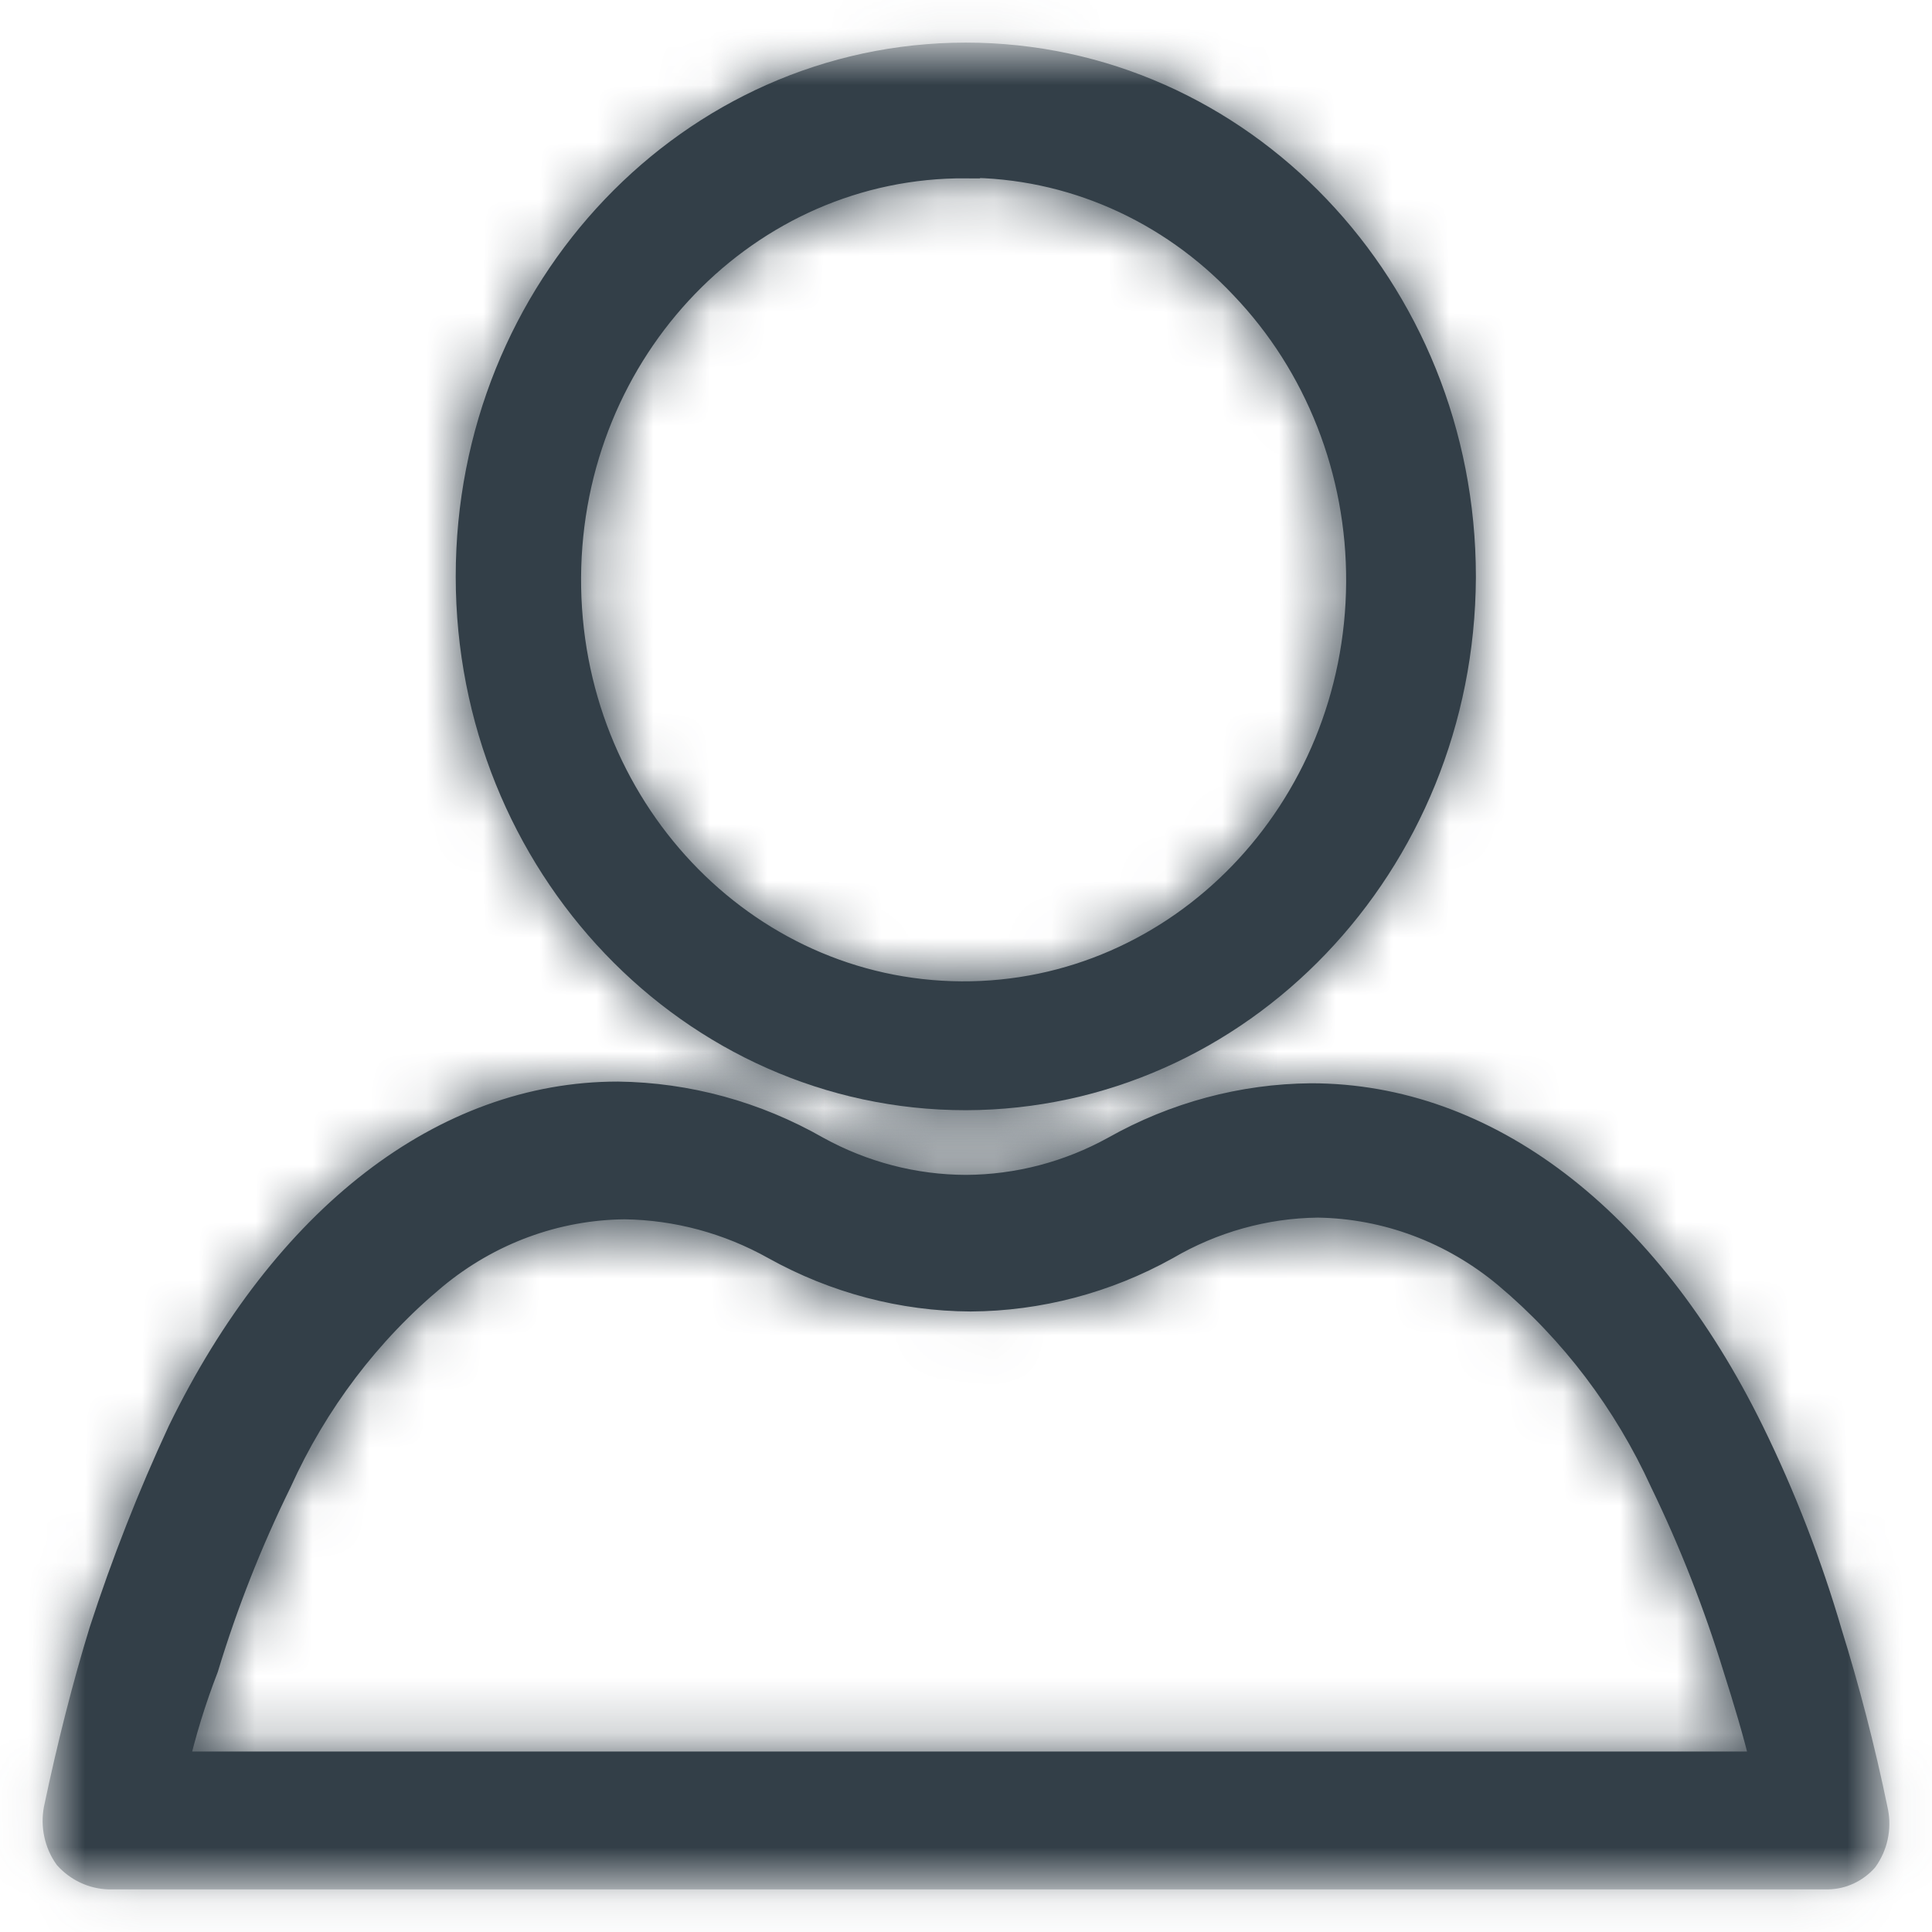
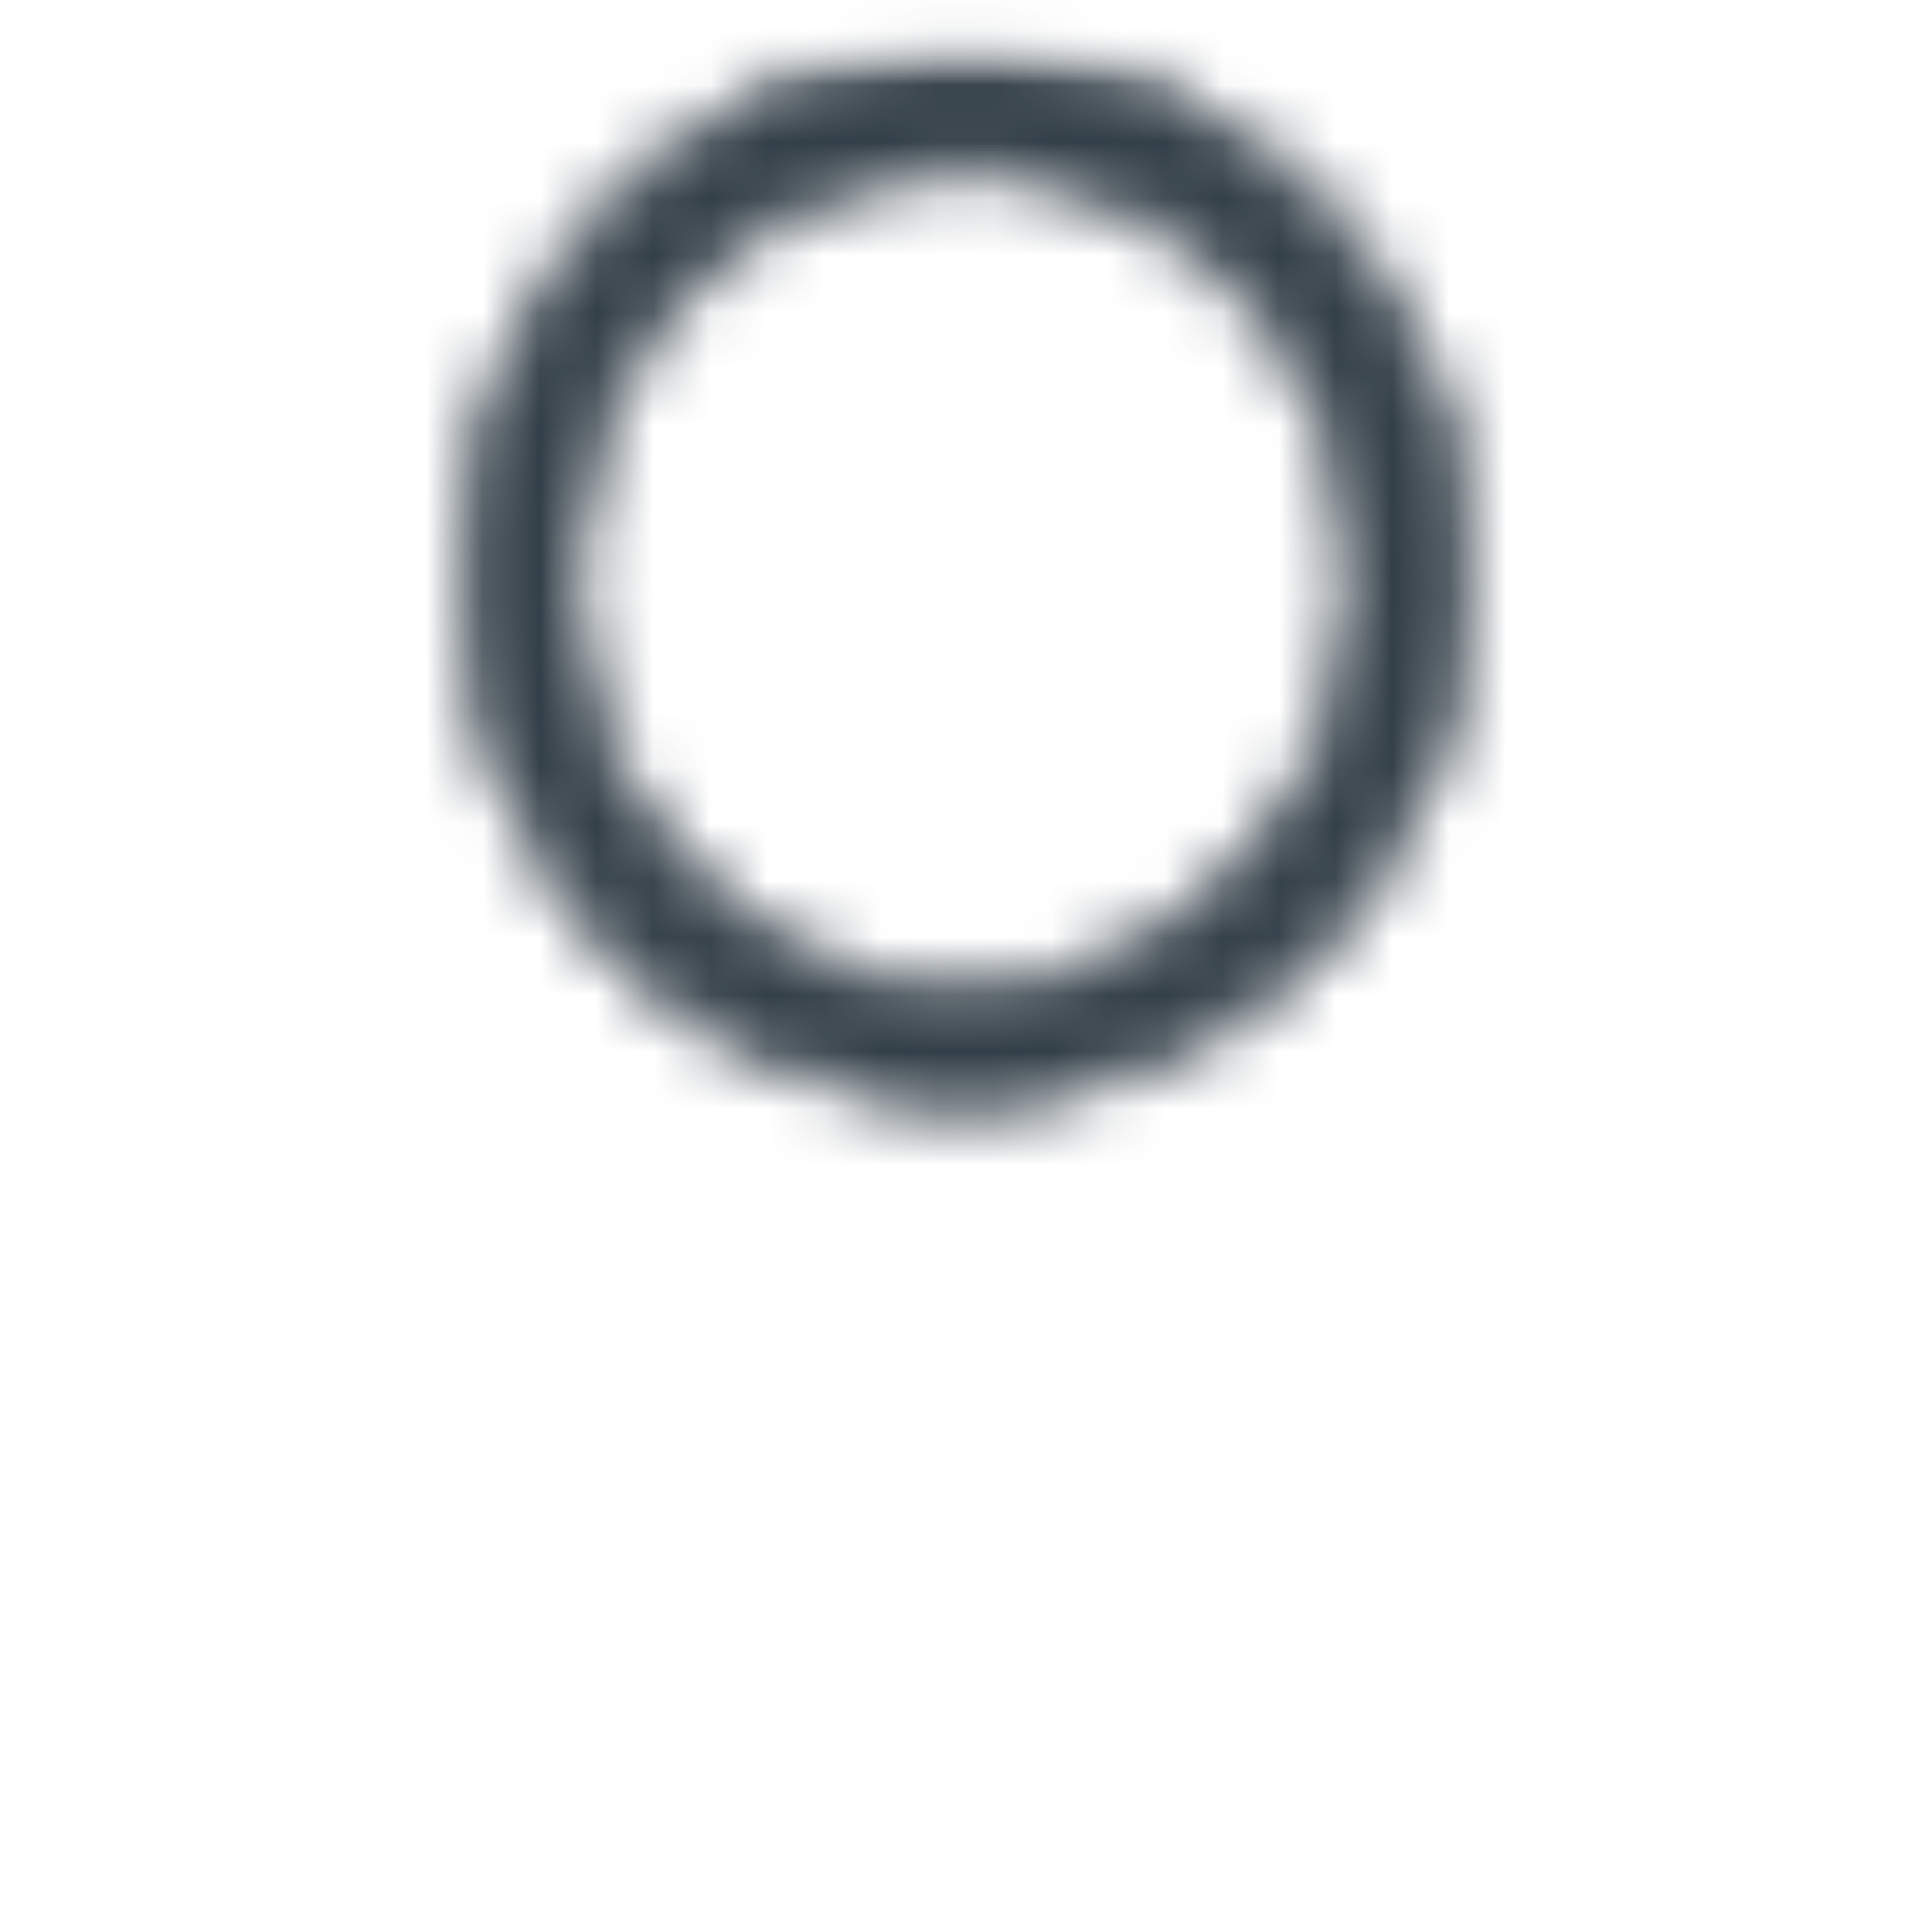
<svg xmlns="http://www.w3.org/2000/svg" width="34" height="34" viewBox="0 0 34 34" fill="none">
  <mask id="mask0_1_35" style="mask-type:luminance" maskUnits="userSpaceOnUse" x="0" y="0" width="34" height="34">
    <path d="M33 1H1V33H33V1Z" fill="white" stroke="white" stroke-width="0.5" />
  </mask>
  <g mask="url(#mask0_1_35)">
-     <path d="M16.998 19.288C12.179 19.289 8.271 15.196 8.27 10.146C8.269 5.096 12.175 1.001 16.995 1C21.814 0.999 25.722 5.092 25.723 10.142C25.723 10.151 25.723 10.159 25.723 10.168C25.699 15.203 21.804 19.275 16.998 19.288ZM16.998 2.888C13.143 2.865 9.998 6.121 9.976 10.161C9.954 14.202 13.061 17.496 16.917 17.52C20.773 17.543 23.918 14.287 23.94 10.246C23.951 8.289 23.213 6.409 21.89 5.026C20.6 3.653 18.838 2.879 16.998 2.878V2.888Z" fill="#333F48" stroke="#333F48" stroke-width="0.5" />
    <mask id="mask1_1_35" style="mask-type:luminance" maskUnits="userSpaceOnUse" x="8" y="0" width="18" height="20">
      <path d="M16.998 19.288C12.179 19.289 8.271 15.196 8.27 10.146C8.269 5.096 12.175 1.001 16.995 1C21.814 0.999 25.722 5.092 25.723 10.142C25.723 10.151 25.723 10.159 25.723 10.168C25.699 15.203 21.804 19.275 16.998 19.288ZM16.998 2.888C13.143 2.865 9.998 6.121 9.976 10.161C9.954 14.202 13.061 17.496 16.917 17.52C20.773 17.543 23.918 14.287 23.94 10.246C23.951 8.289 23.213 6.409 21.89 5.026C20.6 3.653 18.838 2.879 16.998 2.878V2.888Z" fill="white" stroke="black" stroke-width="0.5" />
    </mask>
    <g mask="url(#mask1_1_35)">
      <path d="M16.998 19.288L16.999 21.288H17.004L16.998 19.288ZM25.723 10.168L27.723 10.178V10.174L25.723 10.168ZM16.998 2.888L16.986 4.888L18.998 4.9V2.888H16.998ZM21.89 5.026L20.433 6.396L20.439 6.402L20.445 6.408L21.89 5.026ZM16.998 2.878L17 0.878L14.998 0.877V2.878H16.998ZM16.998 19.288L16.998 17.288C13.37 17.289 10.271 14.18 10.27 10.146L8.27 10.146L6.27 10.146C6.271 16.212 10.988 21.289 16.999 21.288L16.998 19.288ZM8.27 10.146L10.27 10.146C10.269 6.111 13.367 3.001 16.995 3L16.995 1L16.994 -1C10.983 -0.999 6.269 4.081 6.27 10.146L8.27 10.146ZM16.995 1L16.995 3C20.623 2.999 23.722 6.108 23.723 10.142L25.723 10.142H27.723C27.722 4.076 23.006 -1.001 16.994 -1L16.995 1ZM25.723 10.142L23.723 10.142C23.723 10.151 23.723 10.157 23.723 10.162L25.723 10.168L27.723 10.174C27.723 10.162 27.723 10.15 27.723 10.142H25.723ZM25.723 10.168L23.723 10.158C23.704 14.183 20.613 17.278 16.993 17.288L16.998 19.288L17.004 21.288C22.994 21.271 27.694 16.223 27.723 10.178L25.723 10.168ZM16.998 2.888L17.011 0.888C11.963 0.857 8.004 5.094 7.976 10.15L9.976 10.161L11.976 10.172C11.993 7.148 14.322 4.872 16.986 4.888L16.998 2.888ZM9.976 10.161L7.976 10.15C7.948 15.206 11.858 19.489 16.905 19.52L16.917 17.52L16.93 15.52C14.265 15.503 11.959 13.198 11.976 10.172L9.976 10.161ZM16.917 17.52L16.905 19.52C21.953 19.55 25.912 15.314 25.94 10.257L23.94 10.246L21.94 10.235C21.923 13.26 19.593 15.536 16.93 15.52L16.917 17.52ZM23.94 10.246L25.94 10.257C25.953 7.795 25.026 5.411 23.336 3.644L21.89 5.026L20.445 6.408C21.399 7.406 21.948 8.783 21.94 10.235L23.94 10.246ZM21.89 5.026L23.348 3.656C21.69 1.892 19.406 0.879 17 0.878L16.998 2.878L16.997 4.878C18.27 4.879 19.51 5.413 20.433 6.396L21.89 5.026ZM16.998 2.878H14.998V2.888H16.998H18.998V2.878H16.998Z" fill="#333F48" />
      <path d="M16.998 19.288L16.999 21.288M16.998 19.288L17.004 21.288M16.998 19.288L16.998 17.288C13.37 17.289 10.271 14.18 10.27 10.146M16.998 19.288L16.993 17.288C20.613 17.278 23.704 14.183 23.723 10.158L25.723 10.168M16.999 21.288H17.004M16.999 21.288C10.988 21.289 6.271 16.212 6.27 10.146M17.004 21.288C22.994 21.271 27.694 16.223 27.723 10.178M6.27 10.146L8.27 10.146L10.27 10.146M6.27 10.146C6.269 4.081 10.983 -0.999 16.994 -1M27.723 10.142H25.723L23.723 10.142M27.723 10.142C27.722 4.076 23.006 -1.001 16.994 -1M27.723 10.142C27.723 10.15 27.723 10.162 27.723 10.174M25.723 10.168L27.723 10.178M25.723 10.168L27.723 10.174M25.723 10.168L23.723 10.162C23.723 10.157 23.723 10.151 23.723 10.142M27.723 10.178V10.174M16.998 2.888L16.986 4.888M16.998 2.888H18.998M16.998 2.888L17.011 0.888C11.963 0.857 8.004 5.094 7.976 10.15M16.998 2.888H14.998V2.878M16.986 4.888L18.998 4.9V2.888M16.986 4.888C14.322 4.872 11.993 7.148 11.976 10.172M18.998 2.888V2.878H16.998M21.94 10.235L23.94 10.246L25.94 10.257M21.94 10.235C21.923 13.26 19.593 15.536 16.93 15.52M21.94 10.235C21.948 8.783 21.399 7.406 20.445 6.408M21.89 5.026L20.433 6.396M21.89 5.026L20.445 6.408M21.89 5.026L23.336 3.644C25.026 5.411 25.953 7.795 25.94 10.257M21.89 5.026L23.348 3.656C21.69 1.892 19.406 0.879 17 0.878M20.433 6.396L20.439 6.402L20.445 6.408M20.433 6.396C19.51 5.413 18.27 4.879 16.997 4.878L16.998 2.878M16.998 2.878L17 0.878M16.998 2.878H14.998M17 0.878L14.998 0.877V2.878M10.27 10.146C10.269 6.111 13.367 3.001 16.995 3M16.995 3L16.995 1L16.994 -1M16.995 3C20.623 2.999 23.722 6.108 23.723 10.142M7.976 10.15L9.976 10.161L11.976 10.172M7.976 10.15C7.948 15.206 11.858 19.489 16.905 19.52M11.976 10.172C11.959 13.198 14.265 15.503 16.93 15.52M16.905 19.52L16.917 17.52L16.93 15.52M16.905 19.52C21.953 19.55 25.912 15.314 25.94 10.257" stroke="#333F48" stroke-width="0.5" />
    </g>
-     <path d="M32.173 33H1.907C1.636 32.989 1.381 32.869 1.195 32.664C1.028 32.428 0.965 32.129 1.019 31.842C1.256 30.716 1.525 29.66 1.817 28.712C2.207 27.512 2.668 26.339 3.197 25.2C5.031 21.44 7.827 19.284 10.872 19.284C12.093 19.299 13.292 19.627 14.365 20.24C15.177 20.688 16.081 20.924 16.999 20.926C17.913 20.922 18.814 20.687 19.623 20.24C20.684 19.642 21.868 19.324 23.072 19.314C26.142 19.314 28.957 21.458 30.795 25.2C31.355 26.341 31.817 27.534 32.175 28.762C32.469 29.706 32.748 30.762 32.98 31.89C33.036 32.176 32.971 32.474 32.803 32.708C32.639 32.889 32.412 32.995 32.173 33ZM10.99 21.208C9.768 21.22 8.585 21.658 7.627 22.452C6.462 23.421 5.525 24.657 4.888 26.066C4.371 27.118 3.938 28.214 3.596 29.342C3.378 29.905 3.2 30.483 3.063 31.074H31.064C30.927 30.486 30.745 29.894 30.57 29.342C30.224 28.216 29.794 27.12 29.283 26.066C28.637 24.653 27.695 23.41 26.529 22.43C25.579 21.635 24.404 21.195 23.189 21.178C22.253 21.189 21.334 21.446 20.517 21.924C19.458 22.513 18.279 22.823 17.081 22.83C15.883 22.824 14.704 22.513 13.645 21.924C12.828 21.466 11.917 21.22 10.99 21.208Z" fill="#333F48" stroke="#333F48" stroke-width="0.5" />
    <mask id="mask2_1_35" style="mask-type:luminance" maskUnits="userSpaceOnUse" x="0" y="19" width="34" height="15">
-       <path d="M32.173 33H1.907C1.636 32.989 1.381 32.869 1.195 32.664C1.028 32.428 0.965 32.129 1.019 31.842C1.256 30.716 1.525 29.66 1.817 28.712C2.207 27.512 2.668 26.339 3.197 25.2C5.031 21.44 7.827 19.284 10.872 19.284C12.093 19.299 13.292 19.627 14.365 20.24C15.177 20.688 16.081 20.924 16.999 20.926C17.913 20.922 18.814 20.687 19.623 20.24C20.684 19.642 21.868 19.324 23.072 19.314C26.142 19.314 28.957 21.458 30.795 25.2C31.355 26.341 31.817 27.534 32.175 28.762C32.469 29.706 32.748 30.762 32.98 31.89C33.036 32.176 32.971 32.474 32.803 32.708C32.639 32.889 32.412 32.995 32.173 33ZM10.99 21.208C9.768 21.22 8.585 21.658 7.627 22.452C6.462 23.421 5.525 24.657 4.888 26.066C4.371 27.118 3.938 28.214 3.596 29.342C3.378 29.905 3.2 30.483 3.063 31.074H31.064C30.927 30.486 30.745 29.894 30.57 29.342C30.224 28.216 29.794 27.12 29.283 26.066C28.637 24.653 27.695 23.41 26.529 22.43C25.579 21.635 24.404 21.195 23.189 21.178C22.253 21.189 21.334 21.446 20.517 21.924C19.458 22.513 18.279 22.823 17.081 22.83C15.883 22.824 14.704 22.513 13.645 21.924C12.828 21.466 11.917 21.22 10.99 21.208Z" fill="white" stroke="black" stroke-width="0.5" />
-     </mask>
+       </mask>
    <g mask="url(#mask2_1_35)">
-       <path d="M32.173 33V35H32.195L32.217 34.999L32.173 33ZM1.907 33L1.831 34.998L1.869 35H1.907V33ZM1.195 32.664L-0.44 33.816L-0.369 33.917L-0.286 34.008L1.195 32.664ZM1.019 31.842L-0.938 31.43L-0.942 31.45L-0.946 31.47L1.019 31.842ZM1.817 28.712L-0.085 28.093L-0.09 28.108L-0.095 28.123L1.817 28.712ZM3.197 25.2L1.399 24.323L1.391 24.34L1.383 24.358L3.197 25.2ZM10.872 19.284L10.897 17.284L10.884 17.284H10.872V19.284ZM14.365 20.24L13.373 21.976L13.385 21.984L13.398 21.991L14.365 20.24ZM16.999 20.926L16.994 22.926L17.007 22.926L16.999 20.926ZM19.623 20.24L20.59 21.991L20.598 21.986L20.605 21.982L19.623 20.24ZM23.072 19.314V17.314H23.064L23.055 17.314L23.072 19.314ZM32.175 28.762L30.255 29.321L30.26 29.339L30.265 29.356L32.175 28.762ZM32.98 31.89L34.944 31.511L34.942 31.498L34.939 31.485L32.98 31.89ZM32.803 32.708L34.286 34.049L34.361 33.967L34.426 33.877L32.803 32.708ZM10.99 21.208L11.017 19.208L10.994 19.208L10.97 19.208L10.99 21.208ZM7.627 22.452L6.351 20.912L6.348 20.914L7.627 22.452ZM4.888 26.066L6.683 26.948L6.697 26.919L6.71 26.89L4.888 26.066ZM3.596 29.342L5.461 30.064L5.488 29.994L5.509 29.923L3.596 29.342ZM3.063 31.074L1.115 30.622L0.547 33.074H3.063V31.074ZM31.064 31.074V33.074H33.585L33.012 30.619L31.064 31.074ZM30.57 29.342L28.657 29.928L28.661 29.938L28.664 29.948L30.57 29.342ZM29.283 26.066L27.465 26.898L27.474 26.918L27.483 26.938L29.283 26.066ZM26.529 22.43L27.816 20.899L27.813 20.896L26.529 22.43ZM23.189 21.178L23.216 19.178L23.19 19.178L23.164 19.178L23.189 21.178ZM20.517 21.924L21.489 23.672L21.508 23.661L21.526 23.65L20.517 21.924ZM17.081 22.83L17.071 24.83H17.081H17.091L17.081 22.83ZM13.645 21.924L12.668 23.669L12.672 23.671L13.645 21.924ZM32.173 33V31H1.907V33V35H32.173V33ZM1.907 33L1.982 31.001C2.264 31.012 2.51 31.138 2.675 31.319L1.195 32.664L-0.286 34.008C0.251 34.6 1.008 34.967 1.831 34.998L1.907 33ZM1.195 32.664L2.829 31.511C2.98 31.725 3.029 31.978 2.984 32.214L1.019 31.842L-0.946 31.47C-1.1 32.281 -0.923 33.131 -0.44 33.816L1.195 32.664ZM1.019 31.842L2.976 32.253C3.202 31.178 3.457 30.182 3.728 29.301L1.817 28.712L-0.095 28.123C-0.407 29.138 -0.691 30.254 -0.938 31.43L1.019 31.842ZM1.817 28.712L3.719 29.331C4.084 28.207 4.516 27.108 5.011 26.042L3.197 25.2L1.383 24.358C0.82 25.57 0.33 26.818 -0.085 28.093L1.817 28.712ZM3.197 25.2L4.994 26.077C6.639 22.705 8.876 21.284 10.872 21.284V19.284V17.284C6.779 17.284 3.423 20.175 1.399 24.323L3.197 25.2ZM10.872 19.284L10.847 21.284C11.725 21.295 12.592 21.53 13.373 21.976L14.365 20.24L15.357 18.503C13.993 17.724 12.461 17.303 10.897 17.284L10.872 19.284ZM14.365 20.24L13.398 21.991C14.502 22.6 15.736 22.923 16.994 22.926L16.999 20.926L17.003 18.926C16.426 18.924 15.852 18.776 15.331 18.489L14.365 20.24ZM16.999 20.926L17.007 22.926C18.261 22.921 19.49 22.598 20.59 21.991L19.623 20.24L18.657 18.489C18.137 18.776 17.566 18.923 16.99 18.926L16.999 20.926ZM19.623 20.24L20.605 21.982C21.375 21.549 22.227 21.321 23.09 21.314L23.072 19.314L23.055 17.314C21.509 17.327 19.993 17.736 18.641 18.497L19.623 20.24ZM23.072 19.314V21.314C25.106 21.314 27.358 22.739 29 26.082L30.795 25.2L32.59 24.318C30.556 20.177 27.177 17.314 23.072 17.314V19.314ZM30.795 25.2L29 26.082C29.509 27.119 29.929 28.203 30.255 29.321L32.175 28.762L34.095 28.203C33.706 26.864 33.202 25.564 32.59 24.318L30.795 25.2ZM32.175 28.762L30.265 29.356C30.541 30.24 30.802 31.232 31.022 32.294L32.98 31.89L34.939 31.485C34.693 30.291 34.397 29.172 34.084 28.167L32.175 28.762ZM32.98 31.89L31.017 32.268C30.969 32.023 31.021 31.76 31.18 31.539L32.803 32.708L34.426 33.877C34.921 33.189 35.102 32.33 34.944 31.511L32.98 31.89ZM32.803 32.708L31.32 31.366C31.514 31.151 31.803 31.007 32.129 31L32.173 33L32.217 34.999C33.021 34.982 33.764 34.627 34.286 34.049L32.803 32.708ZM10.99 21.208L10.97 19.208C9.28 19.225 7.655 19.831 6.351 20.912L7.627 22.452L8.903 23.992C9.515 23.485 10.257 23.215 11.01 23.208L10.99 21.208ZM7.627 22.452L6.348 20.914C4.946 22.081 3.825 23.563 3.066 25.241L4.888 26.066L6.71 26.89C7.225 25.752 7.979 24.761 8.906 23.989L7.627 22.452ZM4.888 26.066L3.093 25.183C2.528 26.333 2.056 27.53 1.682 28.76L3.596 29.342L5.509 29.923C5.821 28.898 6.213 27.903 6.683 26.948L4.888 26.066ZM3.596 29.342L1.731 28.62C1.478 29.271 1.273 29.941 1.115 30.622L3.063 31.074L5.012 31.525C5.127 31.026 5.277 30.538 5.461 30.064L3.596 29.342ZM3.063 31.074V33.074H31.064V31.074V29.074H3.063V31.074ZM31.064 31.074L33.012 30.619C32.855 29.95 32.654 29.295 32.476 28.735L30.57 29.342L28.664 29.948C28.837 30.493 28.998 31.022 29.116 31.529L31.064 31.074ZM30.57 29.342L32.482 28.756C32.107 27.532 31.639 26.341 31.083 25.194L29.283 26.066L27.483 26.938C27.95 27.9 28.342 28.899 28.657 29.928L30.57 29.342ZM29.283 26.066L31.102 25.233C30.334 23.557 29.214 22.074 27.816 20.899L26.529 22.43L25.242 23.961C26.177 24.747 26.939 25.749 27.465 26.898L29.283 26.066ZM26.529 22.43L27.813 20.896C26.517 19.812 24.901 19.201 23.216 19.178L23.189 21.178L23.161 23.178C23.907 23.188 24.641 23.458 25.245 23.963L26.529 22.43ZM23.189 21.178L23.164 19.178C21.877 19.194 20.62 19.546 19.507 20.198L20.517 21.924L21.526 23.65C22.048 23.345 22.628 23.185 23.213 23.178L23.189 21.178ZM20.517 21.924L19.544 20.176C18.777 20.603 17.928 20.825 17.07 20.83L17.081 22.83L17.091 24.83C18.63 24.822 20.14 24.422 21.489 23.672L20.517 21.924ZM17.081 22.83L17.091 20.83C16.233 20.826 15.385 20.603 14.618 20.176L13.645 21.924L12.672 23.671C14.022 24.422 15.532 24.822 17.071 24.83L17.081 22.83ZM13.645 21.924L14.623 20.179C13.518 19.56 12.281 19.225 11.017 19.208L10.99 21.208L10.963 23.208C11.553 23.216 12.138 23.372 12.668 23.669L13.645 21.924Z" fill="#333F48" />
-       <path d="M32.173 33V35M32.173 33L32.217 34.999M32.173 33V31H1.907V33M32.173 33L32.129 31C31.803 31.007 31.514 31.151 31.32 31.366L32.803 32.708M32.173 35H32.195L32.217 34.999M32.173 35H1.907M32.217 34.999C33.021 34.982 33.764 34.627 34.286 34.049M1.907 33L1.831 34.998M1.907 33V35M1.907 33L1.982 31.001C2.264 31.012 2.51 31.138 2.675 31.319L1.195 32.664M1.831 34.998L1.869 35H1.907M1.831 34.998C1.008 34.967 0.251 34.6 -0.286 34.008M1.195 32.664L-0.44 33.816M1.195 32.664L-0.286 34.008M1.195 32.664L2.829 31.511C2.98 31.725 3.029 31.978 2.984 32.214L1.019 31.842M-0.44 33.816L-0.369 33.917L-0.286 34.008M-0.44 33.816C-0.923 33.131 -1.1 32.281 -0.946 31.47M1.019 31.842L-0.938 31.43M1.019 31.842L-0.946 31.47M1.019 31.842L2.976 32.253C3.202 31.178 3.457 30.182 3.728 29.301L1.817 28.712M-0.938 31.43L-0.942 31.45L-0.946 31.47M-0.938 31.43C-0.691 30.254 -0.407 29.138 -0.095 28.123M1.817 28.712L-0.085 28.093M1.817 28.712L-0.095 28.123M1.817 28.712L3.719 29.331C4.084 28.207 4.516 27.108 5.011 26.042L3.197 25.2M-0.085 28.093L-0.09 28.108L-0.095 28.123M-0.085 28.093C0.33 26.818 0.82 25.57 1.383 24.358M3.197 25.2L1.399 24.323M3.197 25.2L1.383 24.358M3.197 25.2L4.994 26.077C6.639 22.705 8.876 21.284 10.872 21.284V19.284M1.399 24.323L1.391 24.34L1.383 24.358M1.399 24.323C3.423 20.175 6.779 17.284 10.872 17.284M10.872 19.284L10.897 17.284M10.872 19.284V17.284M10.872 19.284L10.847 21.284C11.725 21.295 12.592 21.53 13.373 21.976M10.897 17.284L10.884 17.284H10.872M10.897 17.284C12.461 17.303 13.993 17.724 15.357 18.503L14.365 20.24M14.365 20.24L13.373 21.976M14.365 20.24L13.398 21.991M14.365 20.24L15.331 18.489C15.852 18.776 16.426 18.924 17.003 18.926L16.999 20.926M13.373 21.976L13.385 21.984L13.398 21.991M13.398 21.991C14.502 22.6 15.736 22.923 16.994 22.926M16.999 20.926L16.994 22.926M16.999 20.926L17.007 22.926M16.999 20.926L16.99 18.926C17.566 18.923 18.137 18.776 18.657 18.489L19.623 20.24M16.994 22.926L17.007 22.926M17.007 22.926C18.261 22.921 19.49 22.598 20.59 21.991M19.623 20.24L20.59 21.991M19.623 20.24L20.605 21.982M19.623 20.24L18.641 18.497C19.993 17.736 21.509 17.327 23.055 17.314M20.59 21.991L20.598 21.986L20.605 21.982M20.605 21.982C21.375 21.549 22.227 21.321 23.09 21.314L23.072 19.314M23.072 19.314V17.314M23.072 19.314L23.055 17.314M23.072 19.314V21.314C25.106 21.314 27.358 22.739 29 26.082M23.072 17.314H23.064L23.055 17.314M23.072 17.314C27.177 17.314 30.556 20.177 32.59 24.318M32.59 24.318L30.795 25.2L29 26.082M32.59 24.318C33.202 25.564 33.706 26.864 34.095 28.203L32.175 28.762M32.175 28.762L30.255 29.321M32.175 28.762L30.265 29.356M32.175 28.762L34.084 28.167C34.397 29.172 34.693 30.291 34.939 31.485M30.255 29.321L30.26 29.339L30.265 29.356M30.255 29.321C29.929 28.203 29.509 27.119 29 26.082M30.265 29.356C30.541 30.24 30.802 31.232 31.022 32.294L32.98 31.89M32.98 31.89L34.944 31.511M32.98 31.89L34.939 31.485M32.98 31.89L31.017 32.268C30.969 32.023 31.021 31.76 31.18 31.539L32.803 32.708M34.944 31.511L34.942 31.498L34.939 31.485M34.944 31.511C35.102 32.33 34.921 33.189 34.426 33.877M32.803 32.708L34.286 34.049M32.803 32.708L34.426 33.877M34.286 34.049L34.361 33.967L34.426 33.877M10.99 21.208L11.017 19.208M10.99 21.208L10.97 19.208M10.99 21.208L11.01 23.208C10.257 23.215 9.515 23.485 8.903 23.992L7.627 22.452M10.99 21.208L10.963 23.208C11.553 23.216 12.138 23.372 12.668 23.669M11.017 19.208L10.994 19.208L10.97 19.208M11.017 19.208C12.281 19.225 13.518 19.56 14.623 20.179L13.645 21.924M10.97 19.208C9.28 19.225 7.655 19.831 6.351 20.912M7.627 22.452L6.351 20.912M7.627 22.452L6.348 20.914M7.627 22.452L8.906 23.989C7.979 24.761 7.225 25.752 6.71 26.89M6.351 20.912L6.348 20.914M6.348 20.914C4.946 22.081 3.825 23.563 3.066 25.241L4.888 26.066M4.888 26.066L6.683 26.948M4.888 26.066L6.71 26.89M4.888 26.066L3.093 25.183C2.528 26.333 2.056 27.53 1.682 28.76L3.596 29.342M6.683 26.948L6.697 26.919L6.71 26.89M6.683 26.948C6.213 27.903 5.821 28.898 5.509 29.923M3.596 29.342L5.461 30.064M3.596 29.342L5.509 29.923M3.596 29.342L1.731 28.62C1.478 29.271 1.273 29.941 1.115 30.622M5.461 30.064L5.488 29.994L5.509 29.923M5.461 30.064C5.277 30.538 5.127 31.026 5.012 31.525L3.063 31.074M3.063 31.074L1.115 30.622M3.063 31.074V33.074M3.063 31.074V29.074H31.064V31.074M1.115 30.622L0.547 33.074H3.063M3.063 33.074H31.064M31.064 31.074V33.074M31.064 31.074L33.012 30.619M31.064 31.074L29.116 31.529C28.998 31.022 28.837 30.493 28.664 29.948M31.064 33.074H33.585L33.012 30.619M33.012 30.619C32.855 29.95 32.654 29.295 32.476 28.735L30.57 29.342M30.57 29.342L28.657 29.928M30.57 29.342L28.664 29.948M30.57 29.342L32.482 28.756C32.107 27.532 31.639 26.341 31.083 25.194L29.283 26.066M28.657 29.928L28.661 29.938L28.664 29.948M28.657 29.928C28.342 28.899 27.95 27.9 27.483 26.938M29.283 26.066L27.465 26.898M29.283 26.066L27.483 26.938M29.283 26.066L31.102 25.233C30.334 23.557 29.214 22.074 27.816 20.899M27.465 26.898L27.474 26.918L27.483 26.938M27.465 26.898C26.939 25.749 26.177 24.747 25.242 23.961L26.529 22.43M26.529 22.43L27.816 20.899M26.529 22.43L27.813 20.896M26.529 22.43L25.245 23.963C24.641 23.458 23.907 23.188 23.161 23.178L23.189 21.178M27.816 20.899L27.813 20.896M27.813 20.896C26.517 19.812 24.901 19.201 23.216 19.178M23.189 21.178L23.216 19.178M23.189 21.178L23.164 19.178M23.189 21.178L23.213 23.178C22.628 23.185 22.048 23.345 21.526 23.65M23.216 19.178L23.19 19.178L23.164 19.178M23.164 19.178C21.877 19.194 20.62 19.546 19.507 20.198L20.517 21.924M20.517 21.924L21.489 23.672M20.517 21.924L21.526 23.65M20.517 21.924L19.544 20.176C18.777 20.603 17.928 20.825 17.07 20.83L17.081 22.83M21.489 23.672L21.508 23.661L21.526 23.65M21.489 23.672C20.14 24.422 18.63 24.822 17.091 24.83M17.081 22.83L17.071 24.83M17.081 22.83L17.091 24.83M17.081 22.83L17.091 20.83C16.233 20.826 15.385 20.603 14.618 20.176L13.645 21.924M17.071 24.83H17.081H17.091M17.071 24.83C15.532 24.822 14.022 24.422 12.672 23.671M13.645 21.924L12.668 23.669M13.645 21.924L12.672 23.671M12.668 23.669L12.672 23.671" stroke="#333F48" stroke-width="0.5" />
-     </g>
+       </g>
  </g>
</svg>